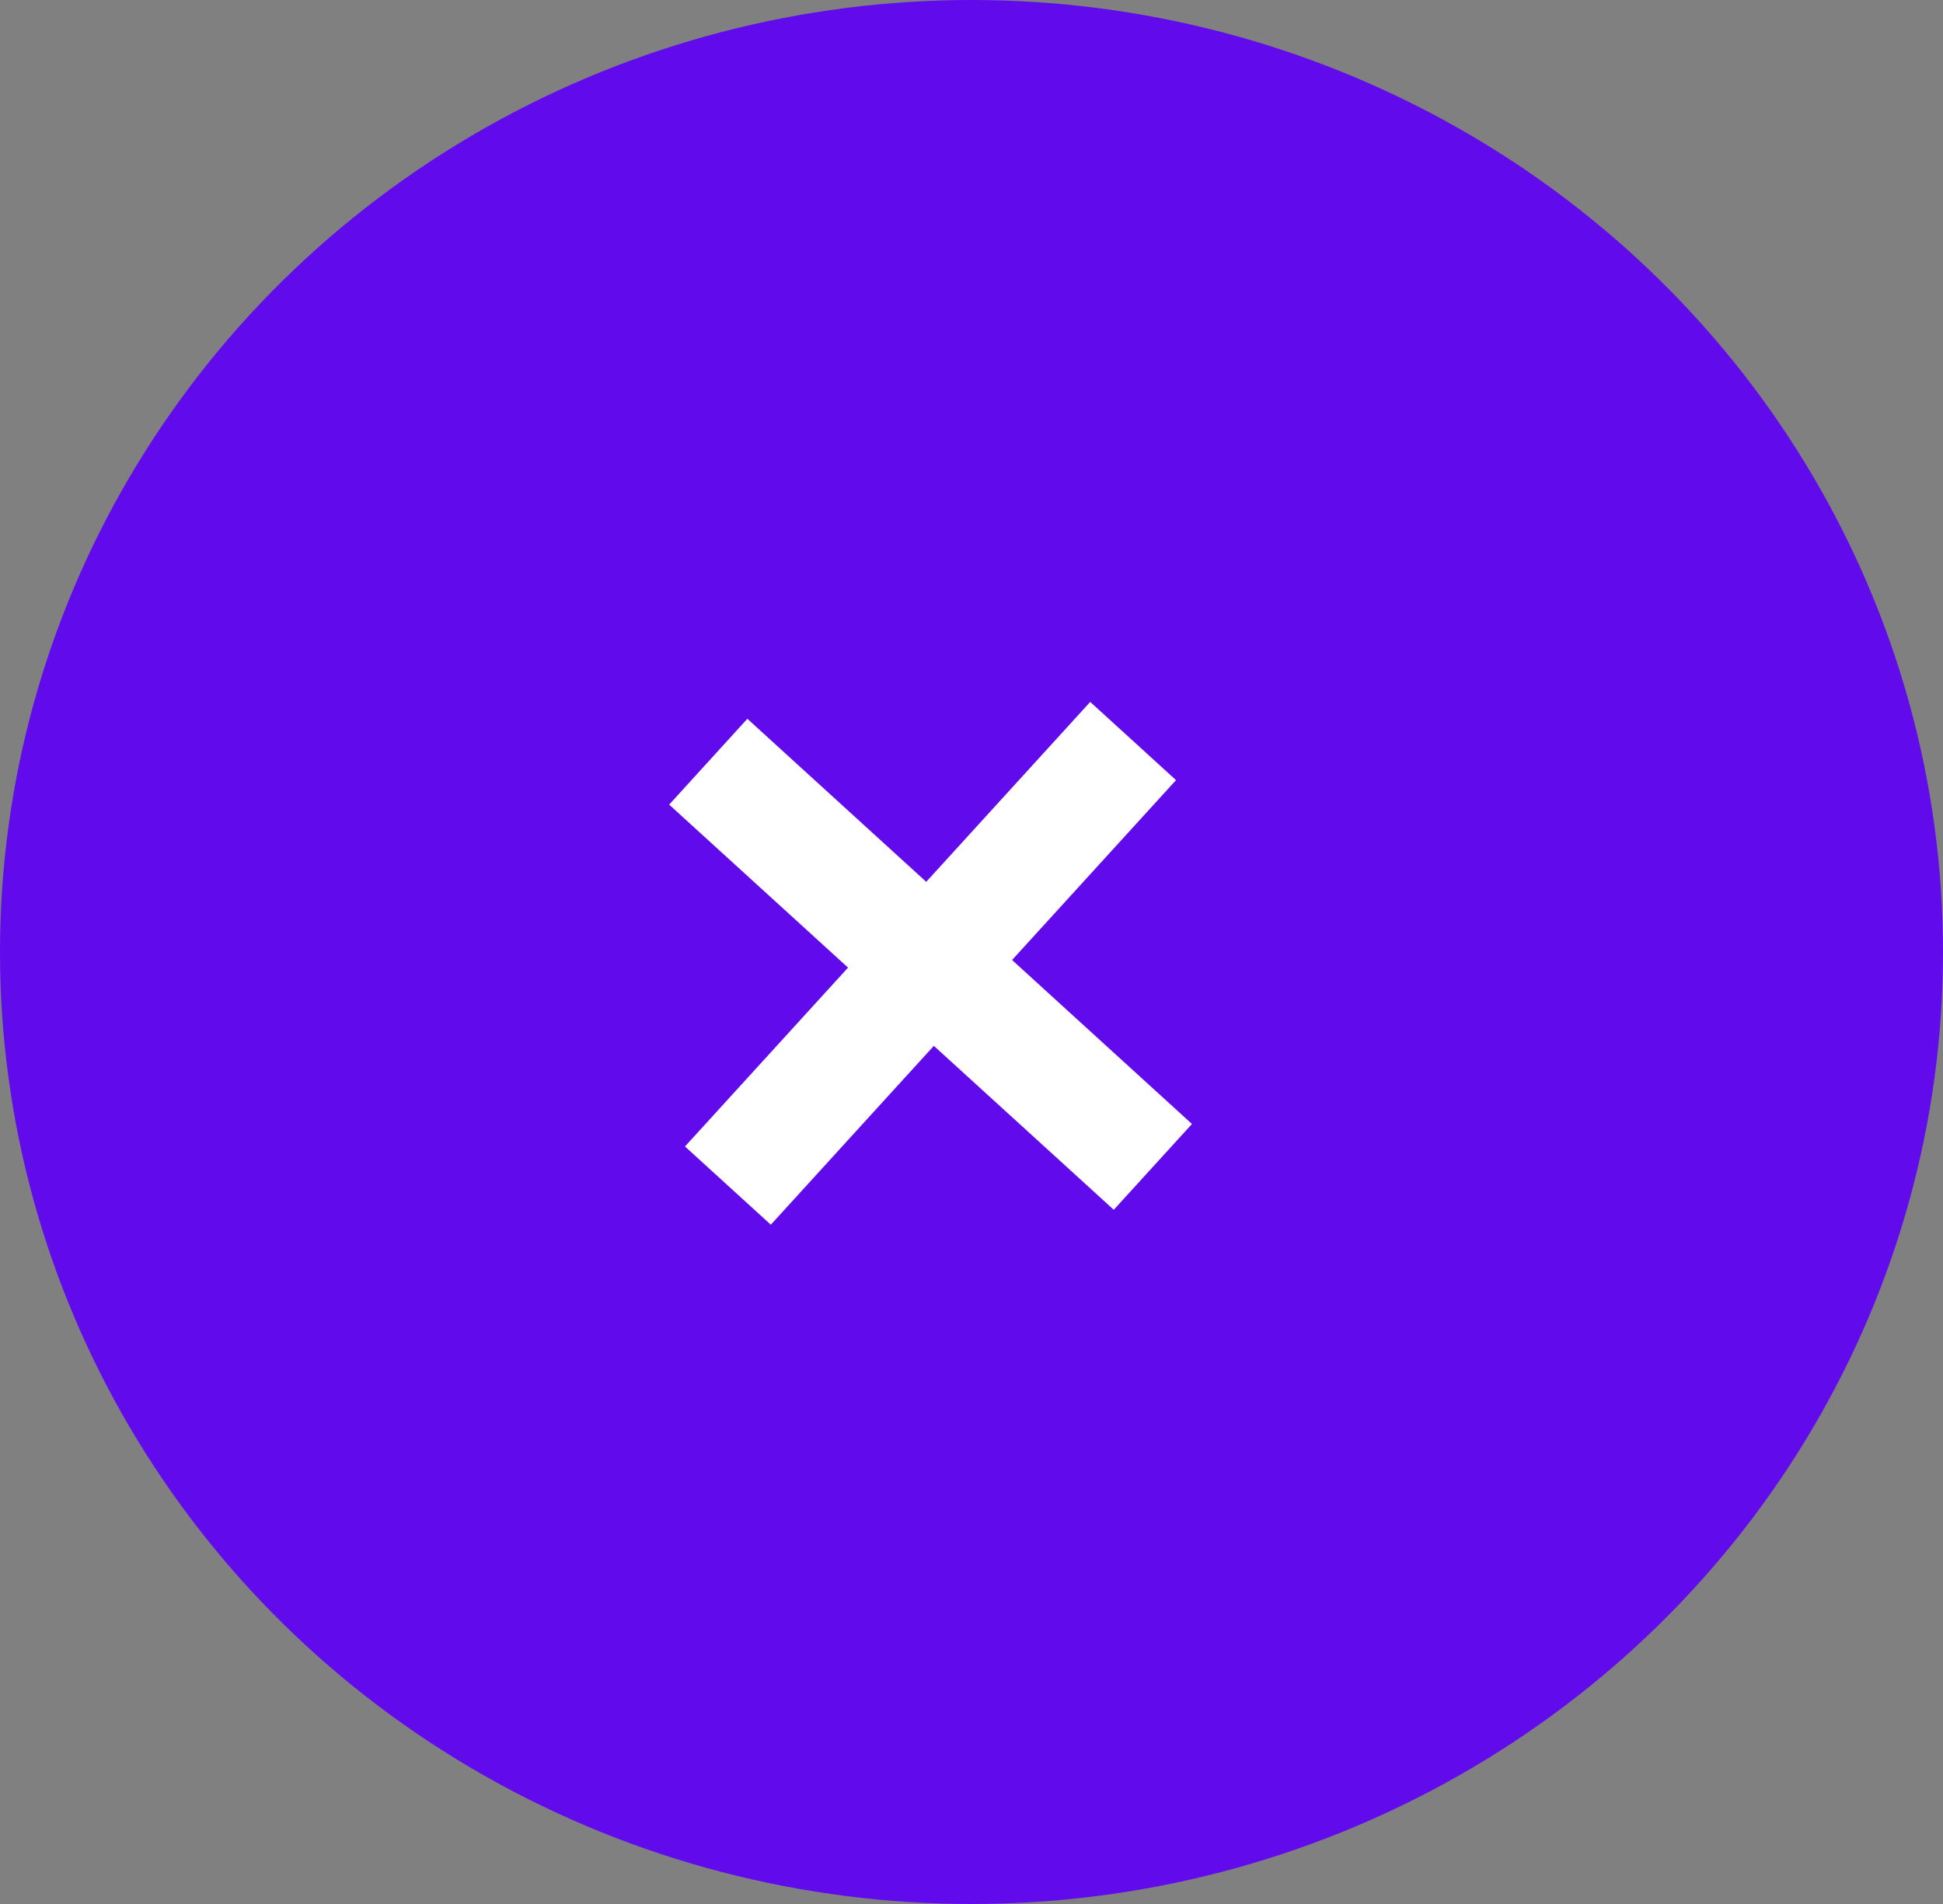
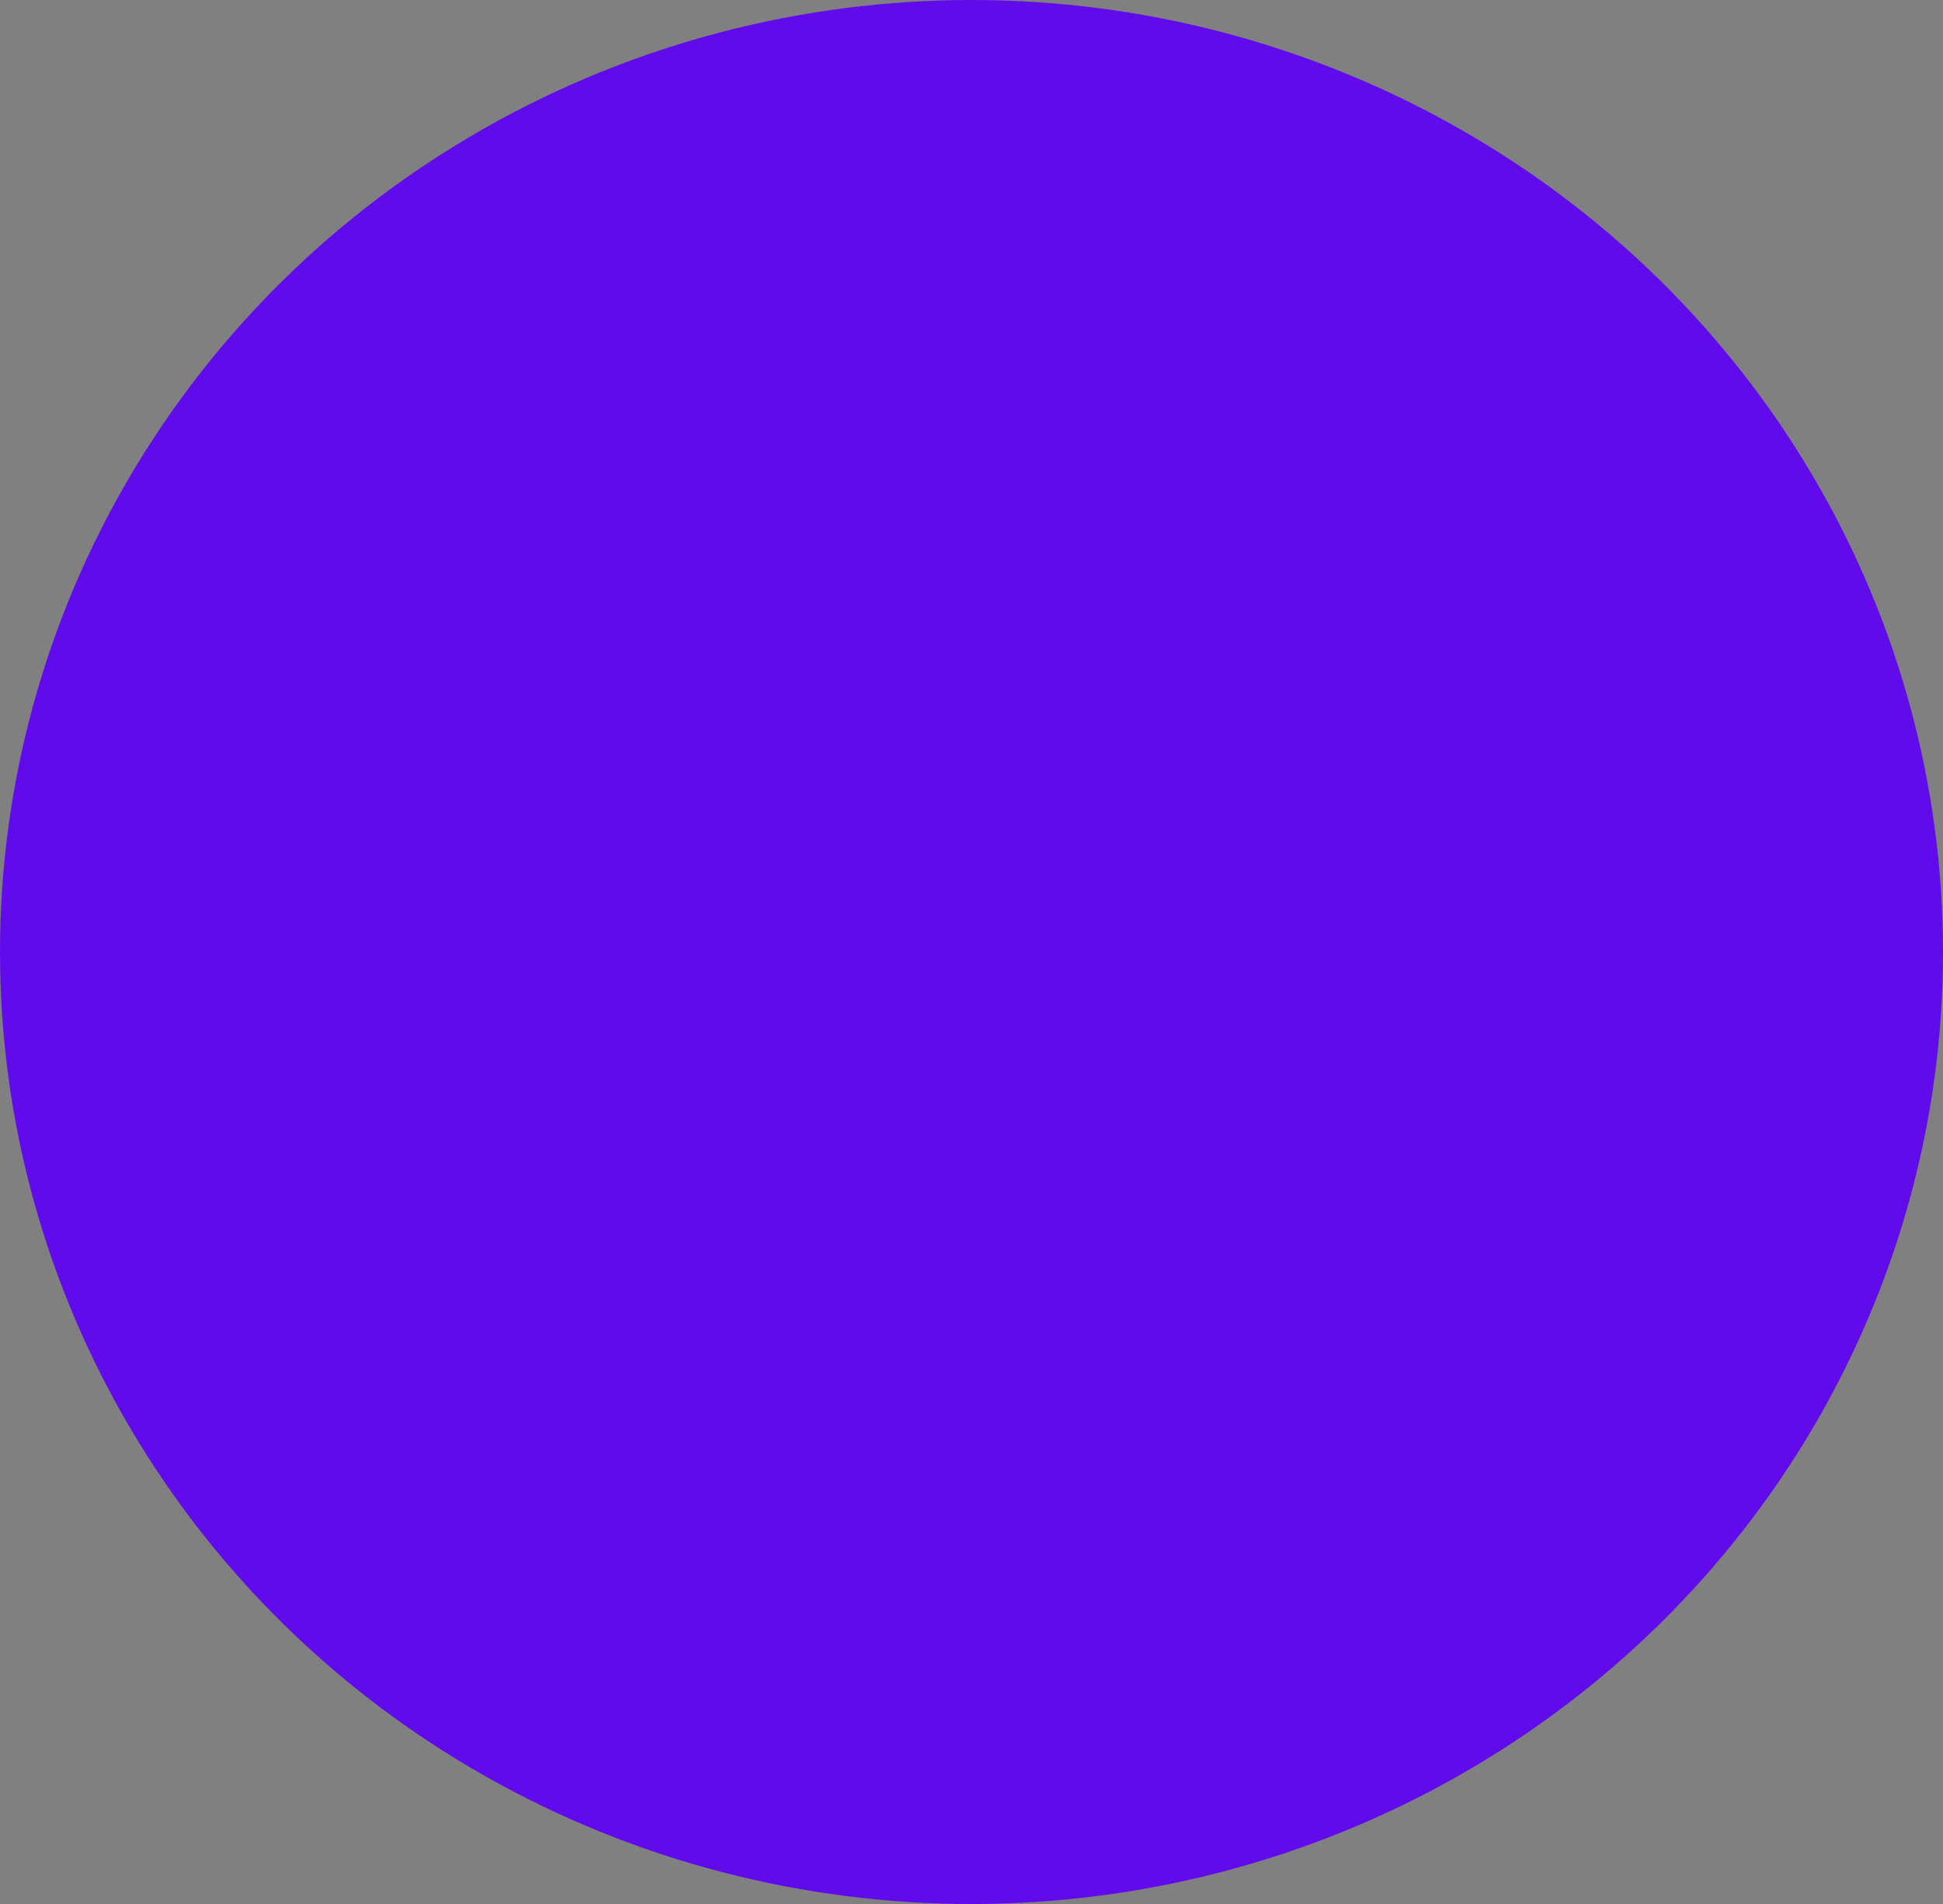
<svg xmlns="http://www.w3.org/2000/svg" width="50" height="49" viewBox="0 0 50 49" fill="none">
  <rect x="0" y="0" width="50" height="49" fill="#808080" stroke="none" />
  <ellipse cx="25" cy="24.5" rx="25" ry="24.5" fill="#610BED" />
-   <path d="M23.835 22.694L28.055 18.064L30.263 20.077L26.044 24.706L30.673 28.926L28.661 31.134L24.031 26.915L19.836 31.518L17.627 29.505L21.823 24.902L17.22 20.707L19.232 18.498L23.835 22.694Z" fill="white" />
</svg>